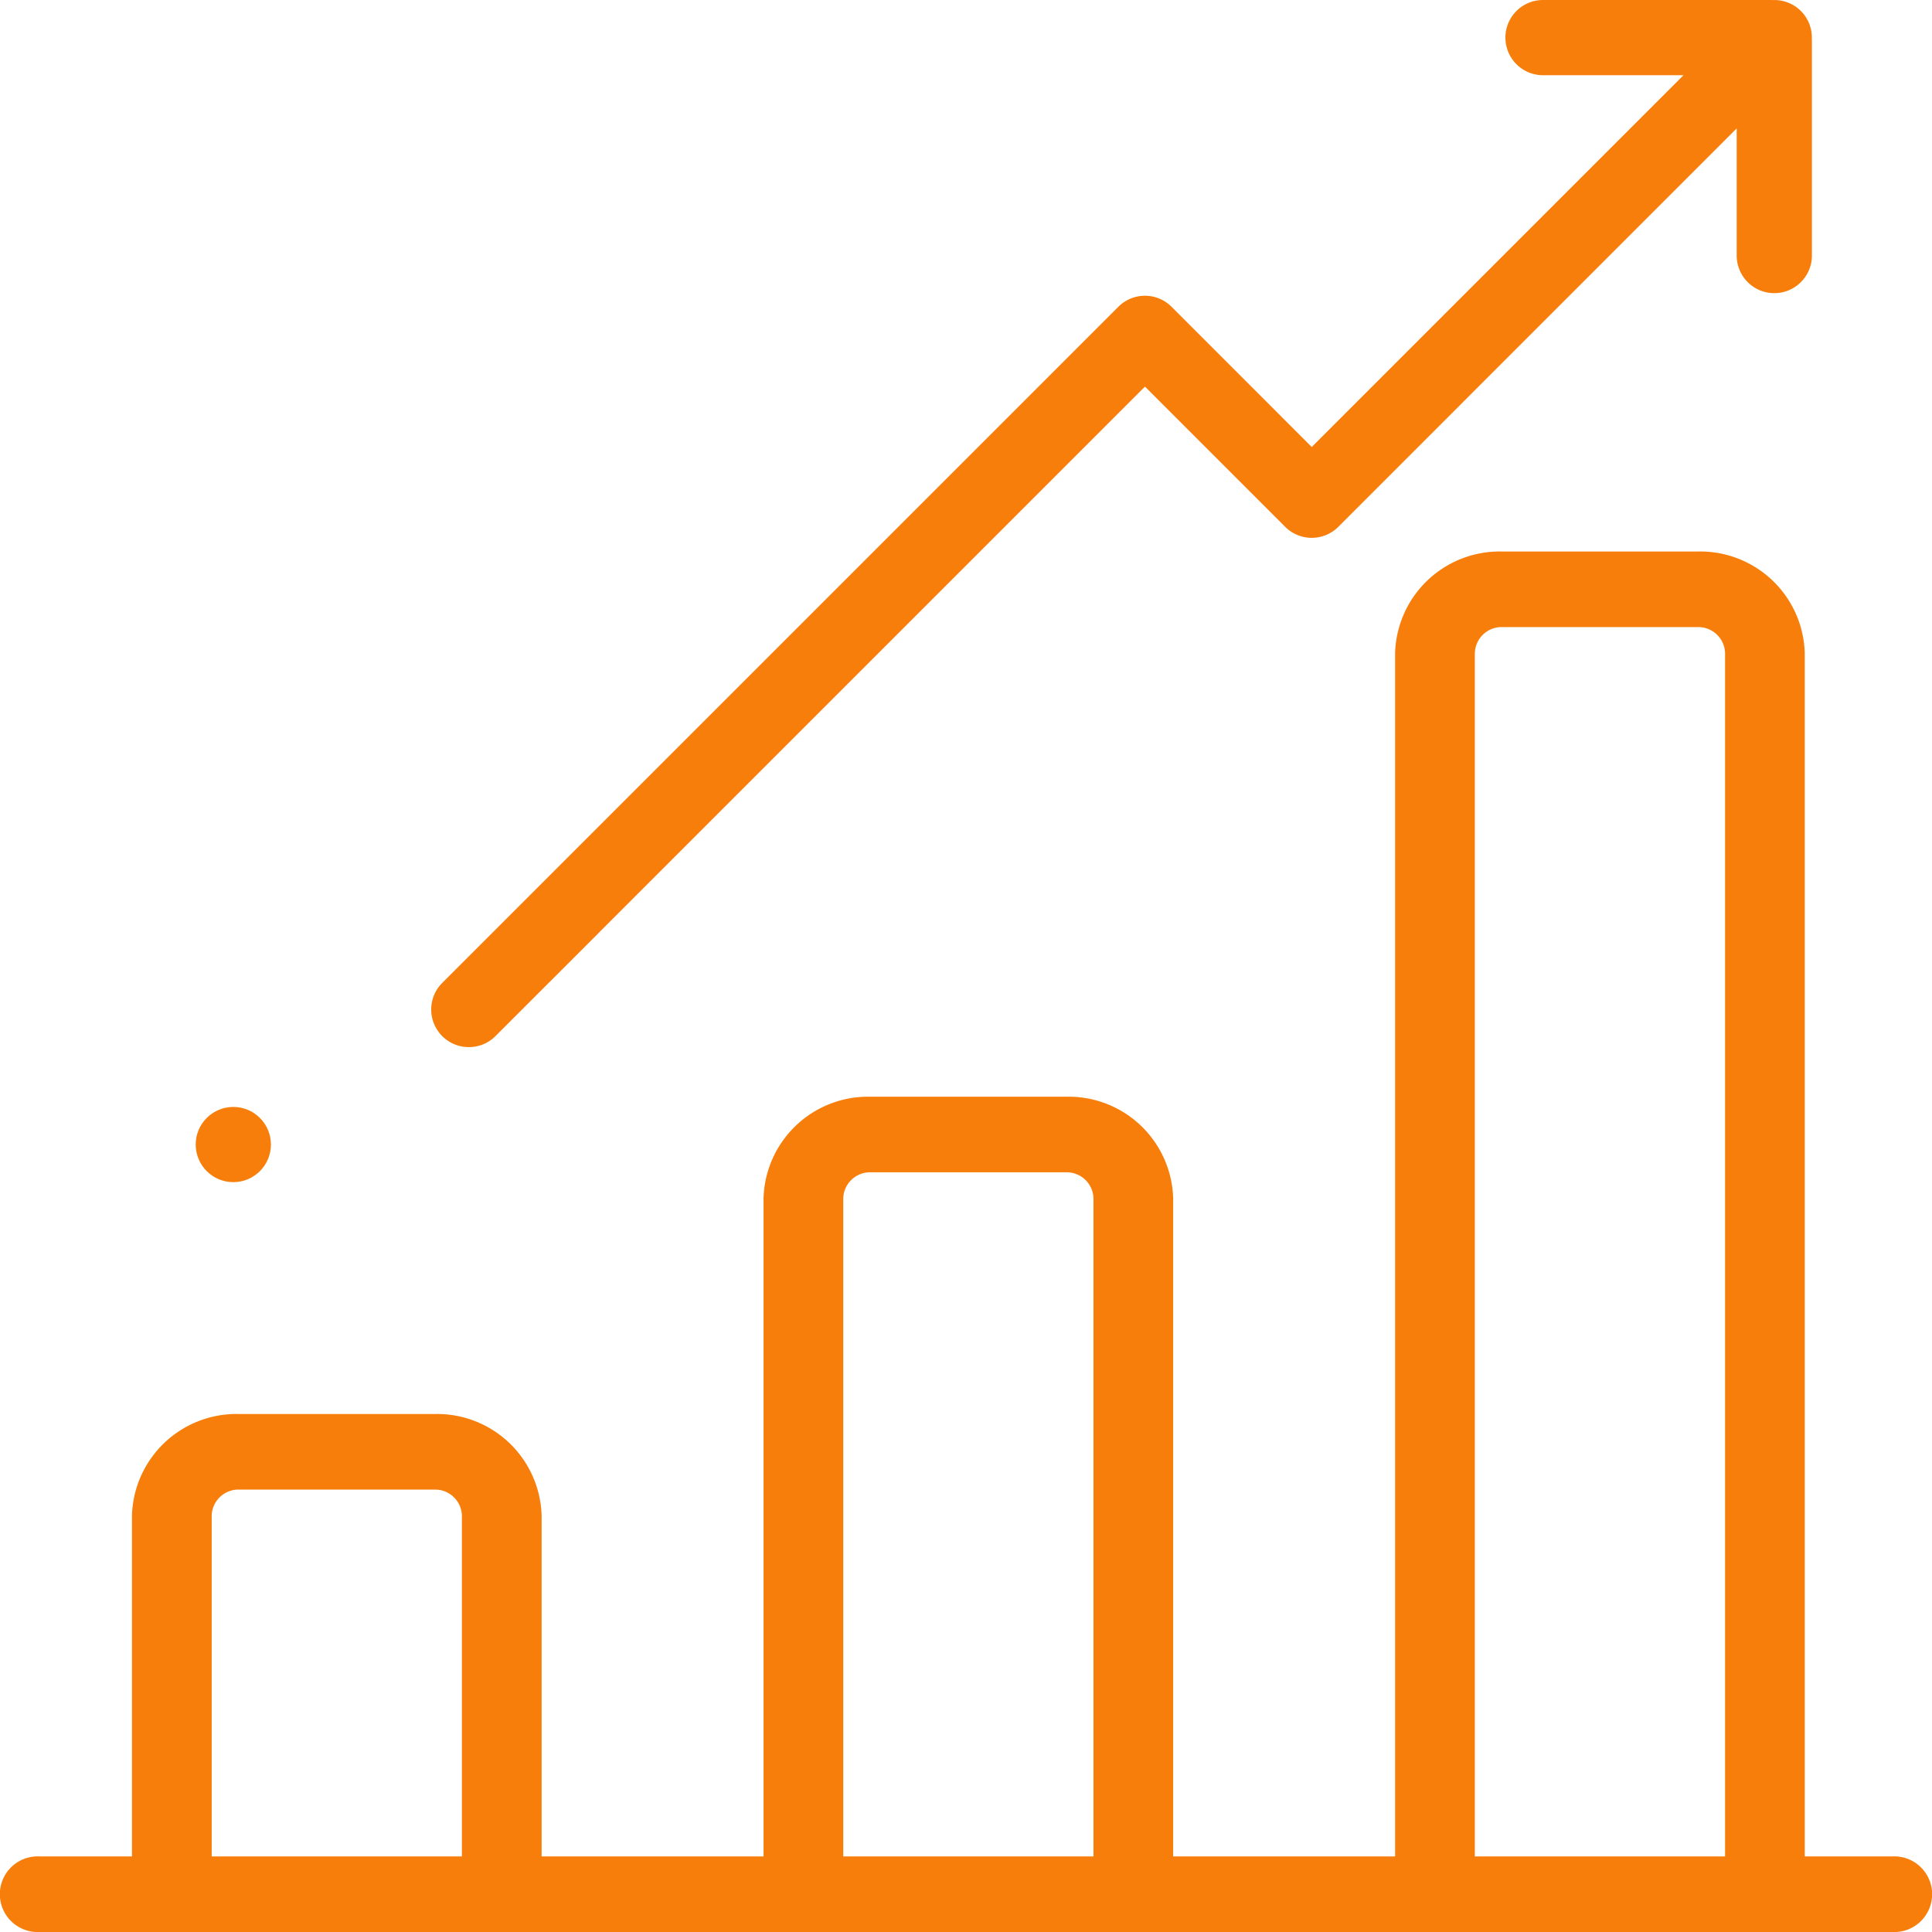
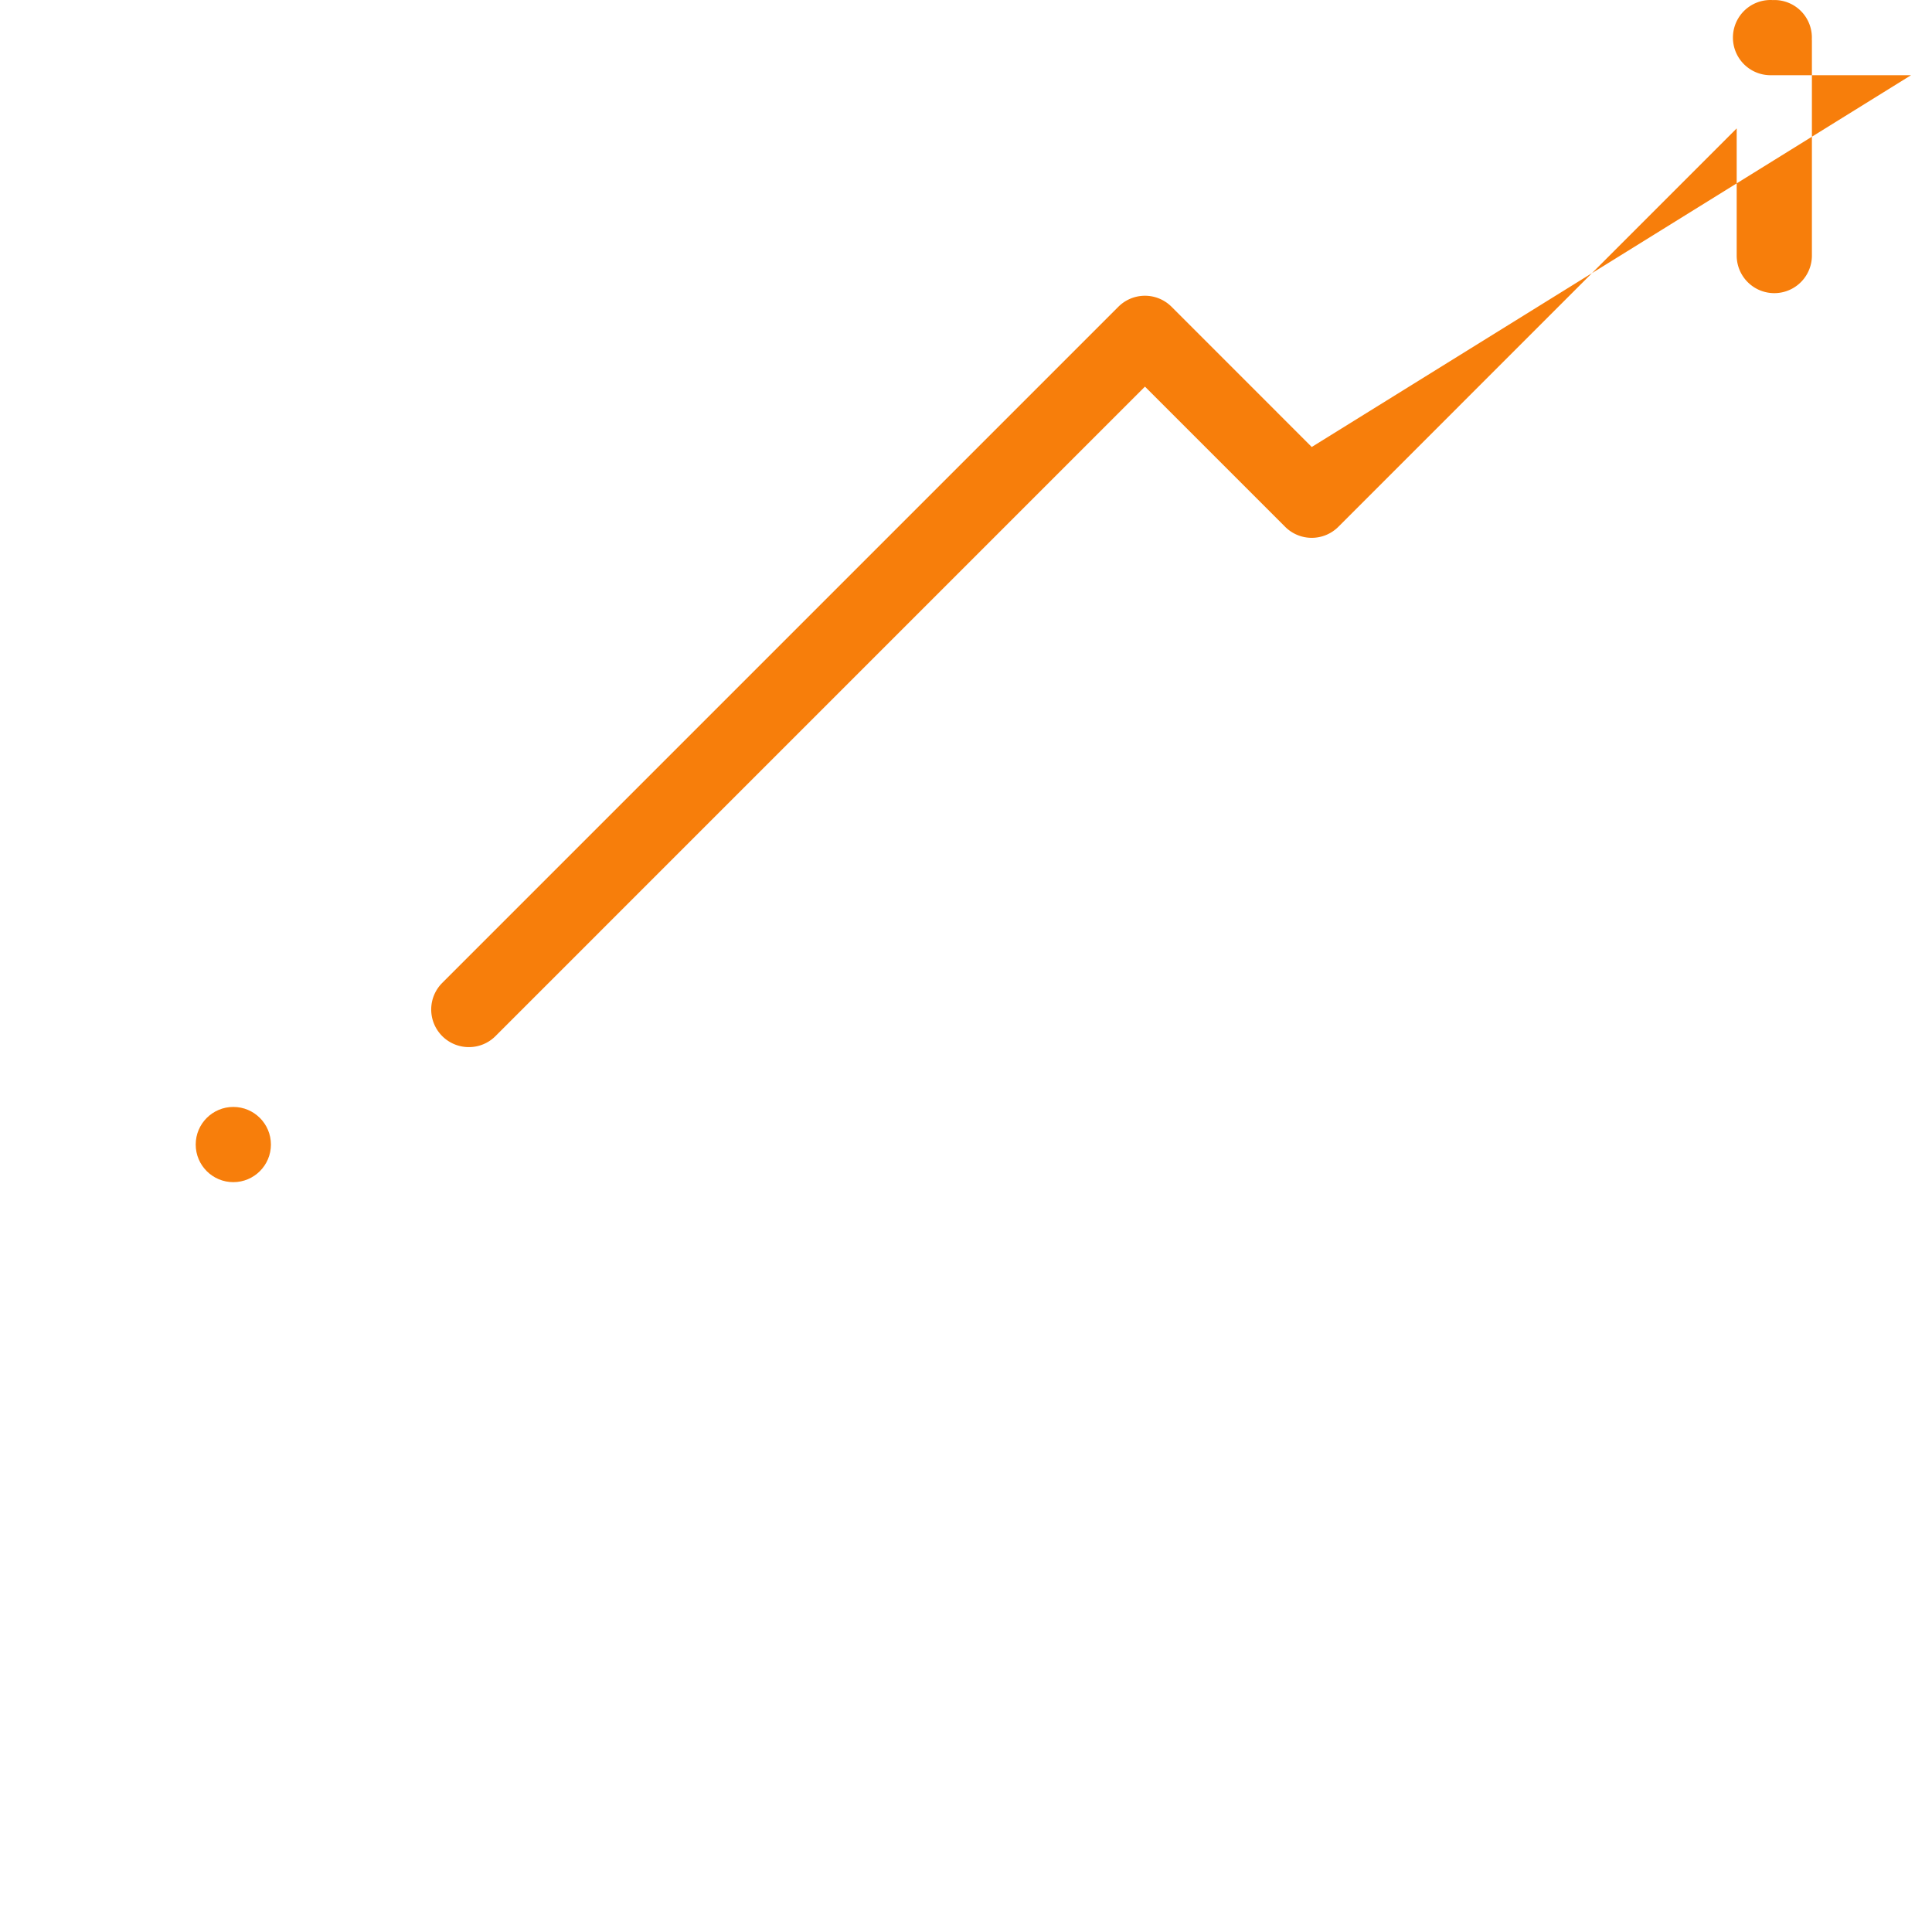
<svg xmlns="http://www.w3.org/2000/svg" width="131" height="131" viewBox="0 0 131 131">
  <g id="Group_2707" data-name="Group 2707" transform="translate(-13.601)">
-     <path id="Path_1931" data-name="Path 1931" d="M141.9,235.134h-5.927V153.541a7.091,7.091,0,0,0-7.264-6.887H115.461a7.091,7.091,0,0,0-7.264,6.887v81.592H93.148V190.509a7.091,7.091,0,0,0-7.264-6.887H72.637a7.091,7.091,0,0,0-7.264,6.887v44.625H50.325V212.023a7.091,7.091,0,0,0-7.264-6.887H29.813a7.091,7.091,0,0,0-7.264,6.887v23.111H16.3a2.566,2.566,0,1,0,0,5.124H141.9a2.566,2.566,0,1,0,0-5.124Zm-113.945,0V212.023a1.815,1.815,0,0,1,1.86-1.763H43.06a1.815,1.815,0,0,1,1.86,1.763v23.111Zm42.824,0V190.509a1.815,1.815,0,0,1,1.86-1.763H85.884a1.815,1.815,0,0,1,1.86,1.763v44.625Zm42.824,0V153.541a1.815,1.815,0,0,1,1.86-1.763h13.247a1.815,1.815,0,0,1,1.86,1.763v81.592Z" transform="translate(0 -109.258)" fill="#f77e0b" />
-     <path id="Path_1932" data-name="Path 1932" d="M101.9,71a2.541,2.541,0,0,0,1.8-.747l44.037-44.038,9.506,9.506a2.55,2.55,0,0,0,3.606,0L187.86,8.706v8.621a2.55,2.55,0,1,0,5.1,0V2.8c0-.042,0-.082-.006-.123A2.541,2.541,0,0,0,190.279.006C190.238,0,190.2,0,190.155,0H174.728a2.55,2.55,0,0,0,0,5.1h9.526L159.046,30.308,149.54,20.8a2.55,2.55,0,0,0-3.606,0l-45.84,45.841A2.55,2.55,0,0,0,101.9,71Z" transform="translate(-56.502)" fill="#f77e0b" />
+     <path id="Path_1932" data-name="Path 1932" d="M101.9,71a2.541,2.541,0,0,0,1.8-.747l44.037-44.038,9.506,9.506a2.55,2.55,0,0,0,3.606,0L187.86,8.706v8.621a2.55,2.55,0,1,0,5.1,0V2.8c0-.042,0-.082-.006-.123A2.541,2.541,0,0,0,190.279.006C190.238,0,190.2,0,190.155,0a2.55,2.55,0,0,0,0,5.1h9.526L159.046,30.308,149.54,20.8a2.55,2.55,0,0,0-3.606,0l-45.84,45.841A2.55,2.55,0,0,0,101.9,71Z" transform="translate(-56.502)" fill="#f77e0b" />
    <circle id="Ellipse_15" data-name="Ellipse 15" cx="2.55" cy="2.55" r="2.55" transform="translate(26.871 75.056)" fill="#f77e0b" />
  </g>
</svg>